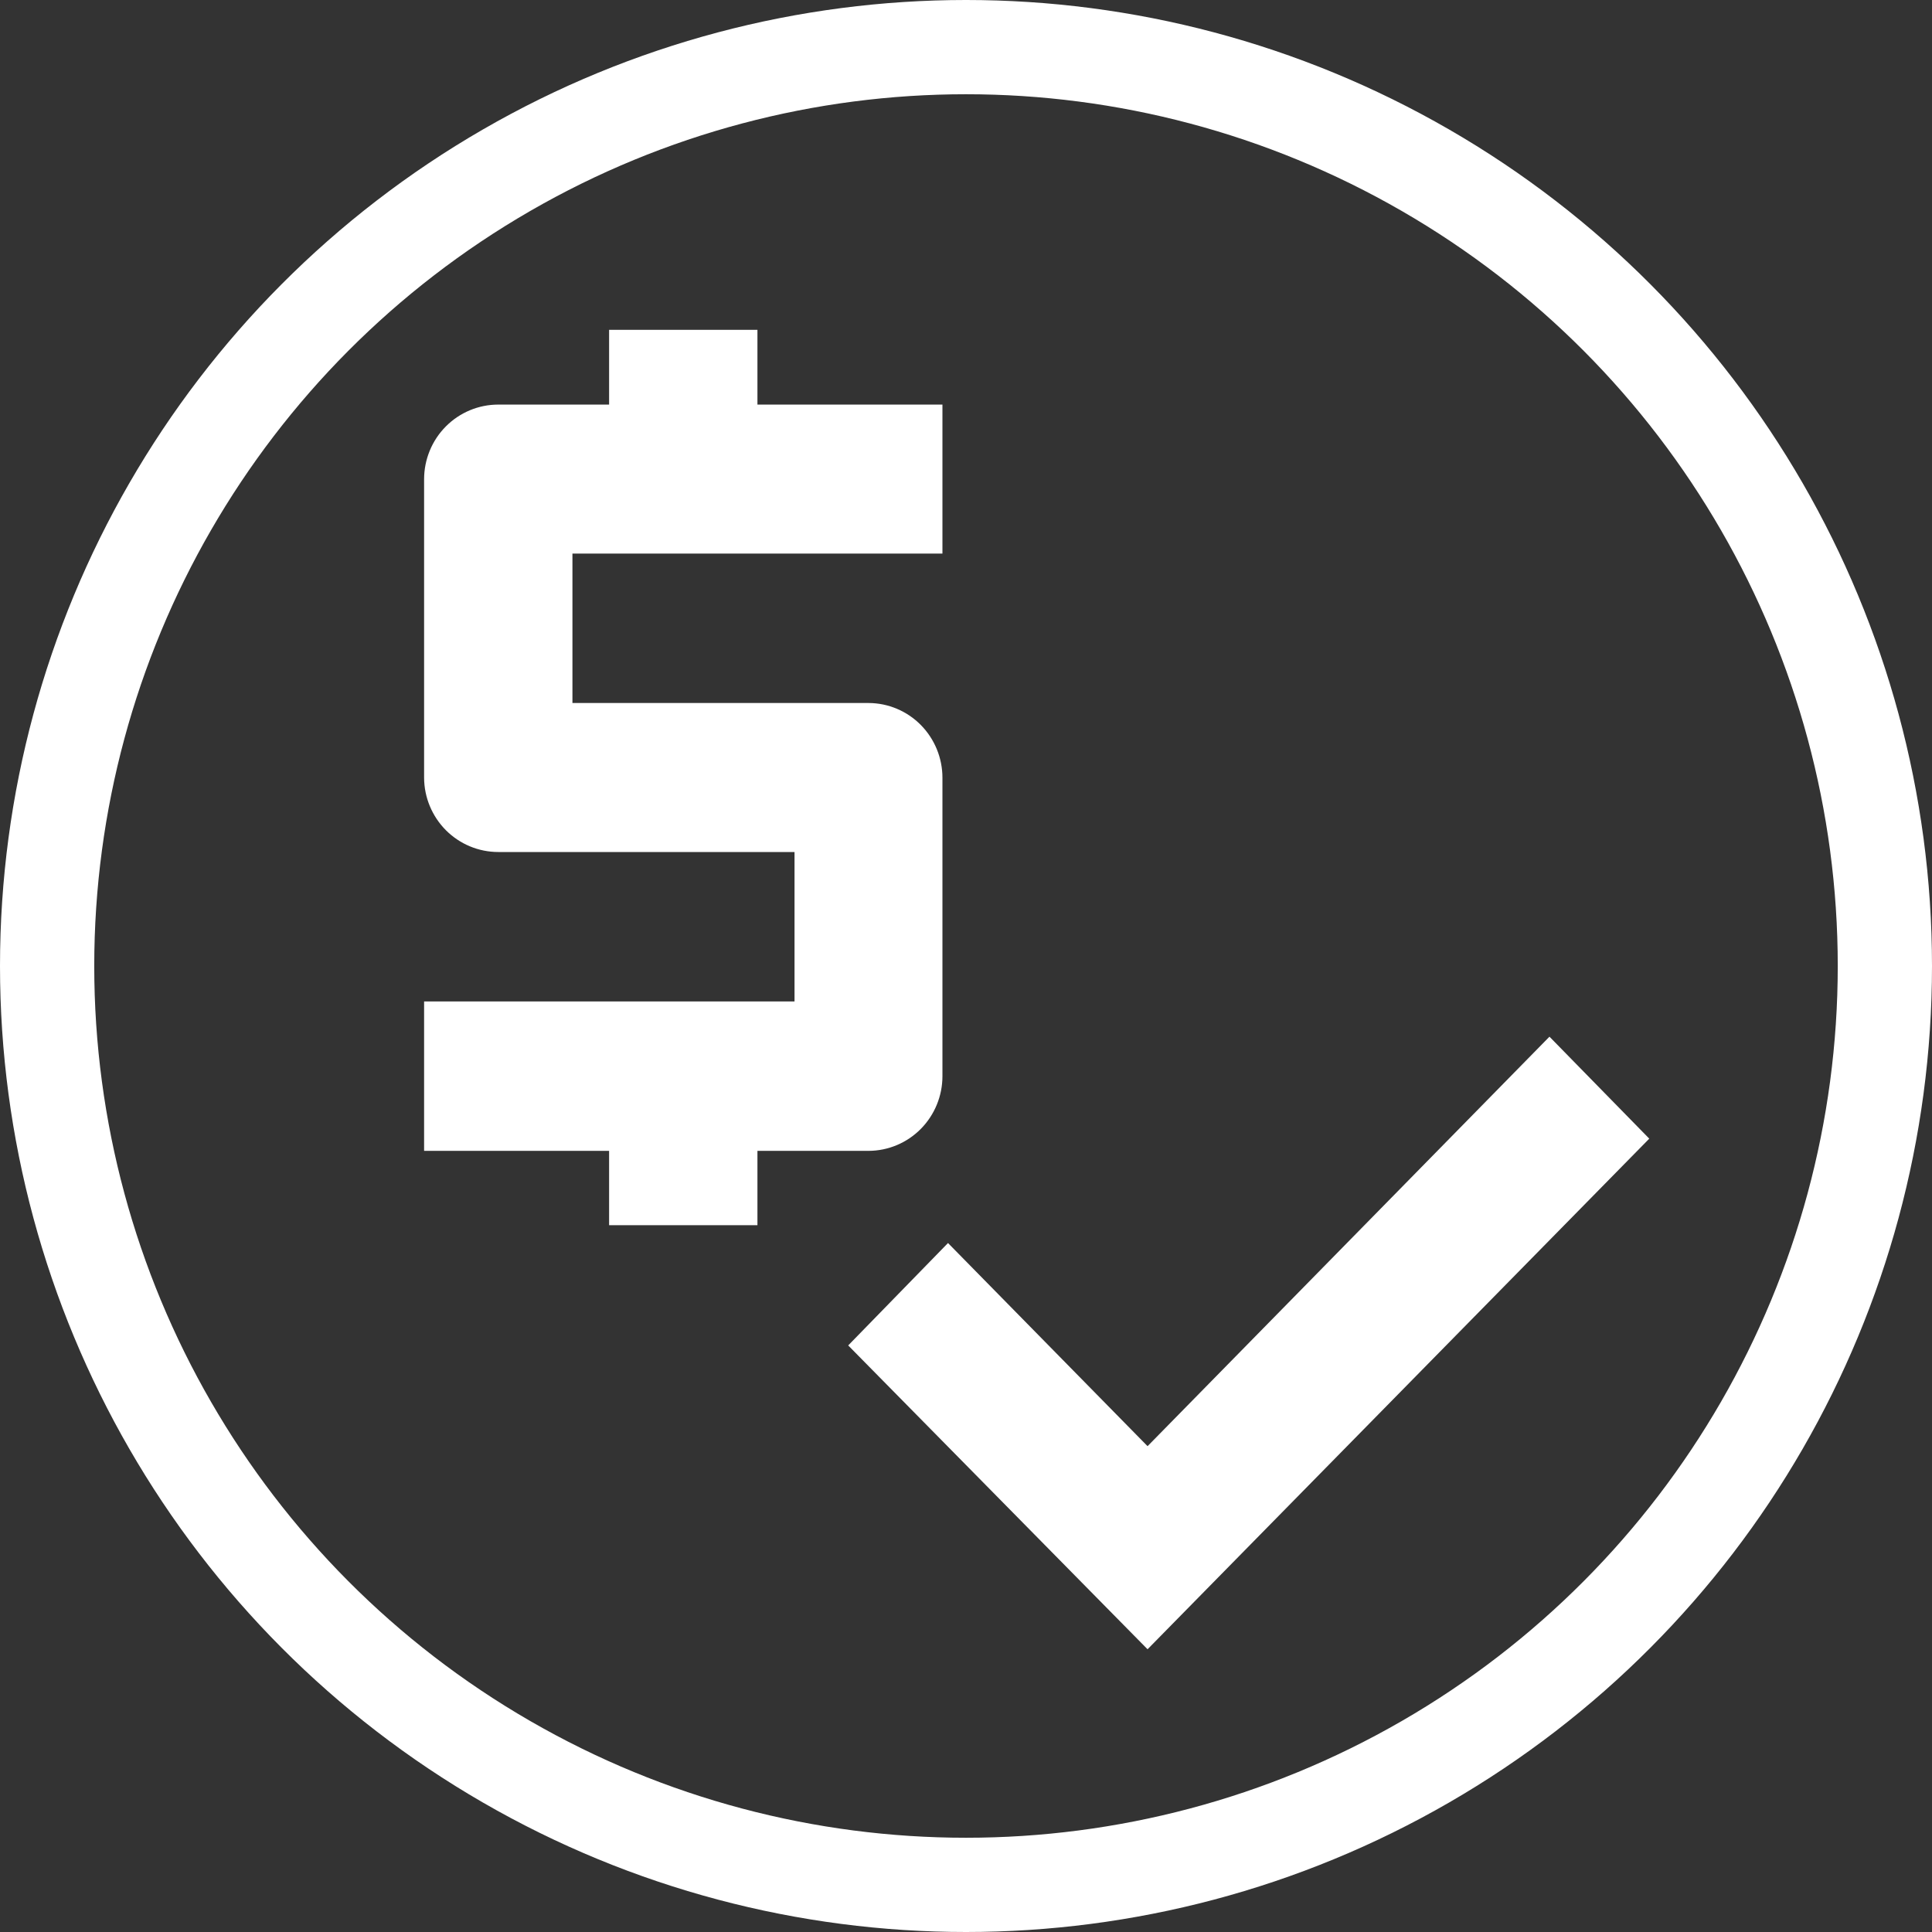
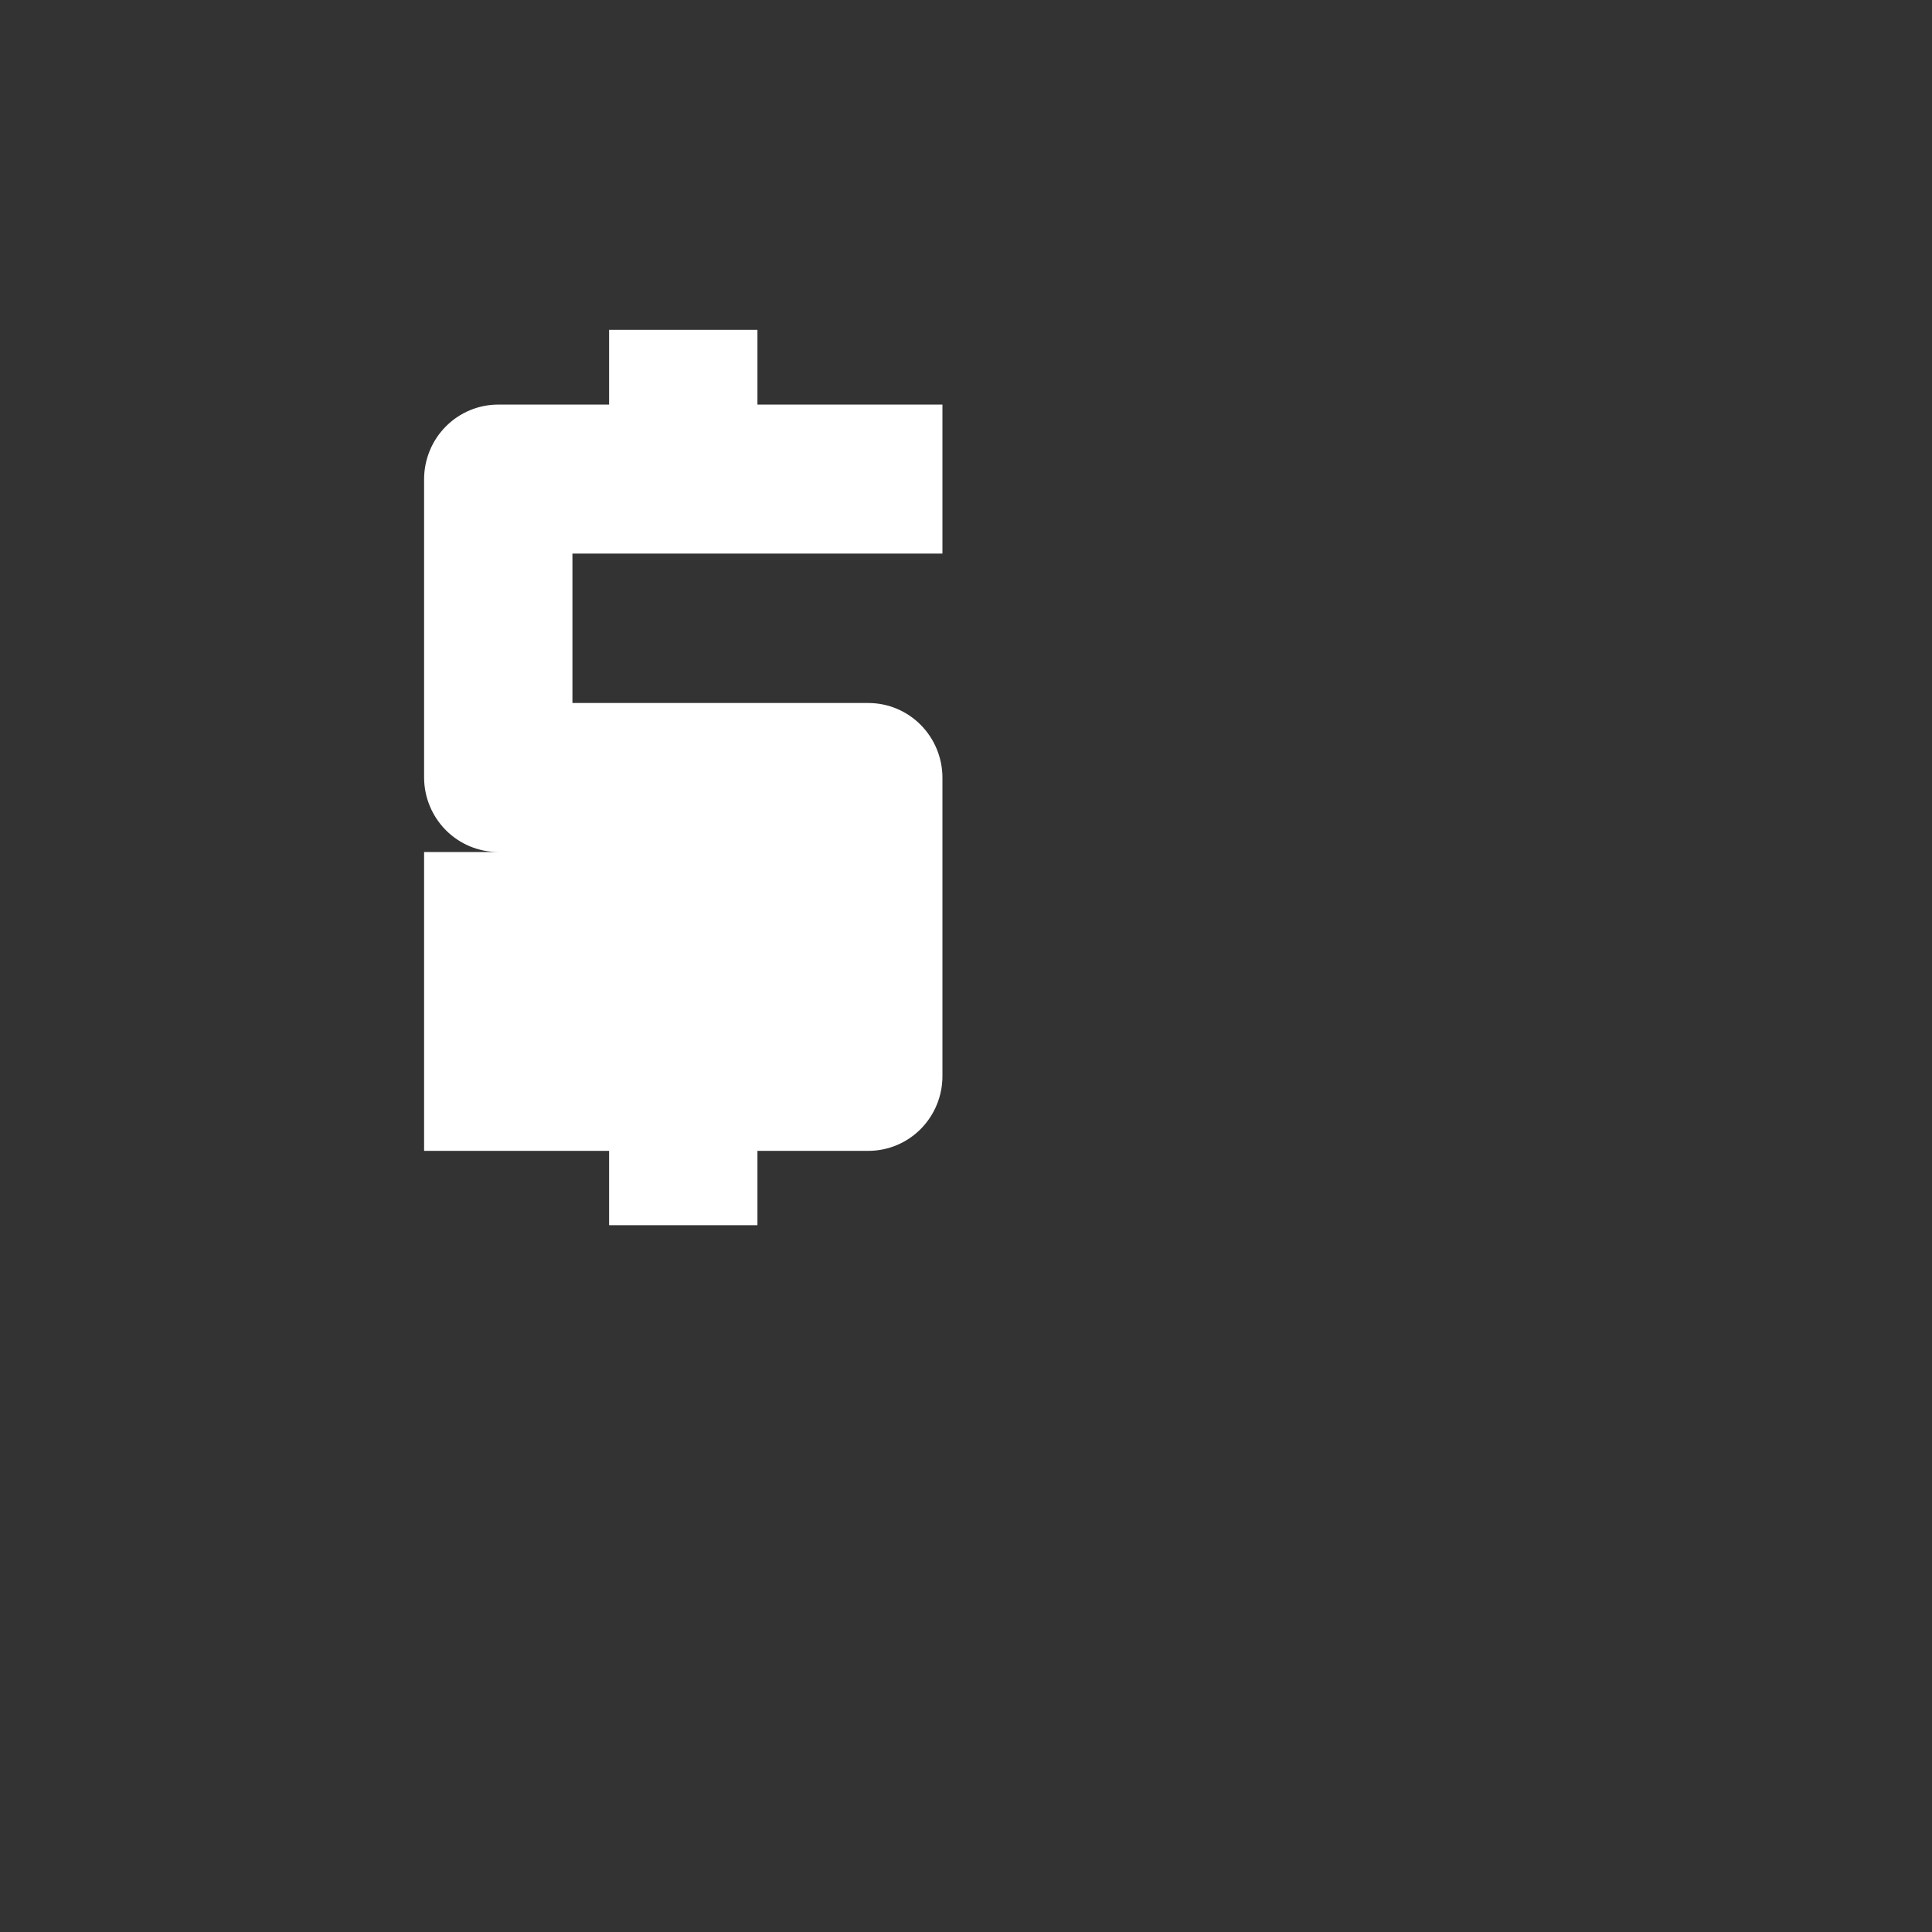
<svg xmlns="http://www.w3.org/2000/svg" width="41" height="41" viewBox="0 0 41 41" fill="none">
  <rect x="0" y="0" width="41" height="41" fill="#333333" stroke="none" />
  <g clip-path="url(#clip0_6_152)">
-     <circle cx="20.5" cy="20.5" r="19.5" stroke="white" stroke-width="2" />
-     <path d="M20 22.838V16.505C20 16.085 19.835 15.684 19.542 15.386C19.249 15.089 18.851 14.921 18.435 14.919H12.148V11.748H20V8.586H16.074V7H12.926V8.586H10.574C10.156 8.586 9.756 8.753 9.461 9.05C9.166 9.347 9 9.751 9 10.171V16.505C9.002 16.923 9.169 17.324 9.464 17.62C9.759 17.915 10.158 18.081 10.574 18.081H16.861V21.252H9V24.423H12.926V26H16.074V24.423H18.435C18.851 24.421 19.249 24.253 19.542 23.956C19.835 23.659 20 23.257 20 22.838Z" fill="white" />
-     <path d="M32.882 22L24.353 30.69L20.118 26.379L18 28.552L24.353 35L35 24.164L32.882 22Z" fill="white" />
+     <path d="M20 22.838V16.505C20 16.085 19.835 15.684 19.542 15.386C19.249 15.089 18.851 14.921 18.435 14.919H12.148V11.748H20V8.586H16.074V7H12.926V8.586H10.574C10.156 8.586 9.756 8.753 9.461 9.05C9.166 9.347 9 9.751 9 10.171V16.505C9.002 16.923 9.169 17.324 9.464 17.62C9.759 17.915 10.158 18.081 10.574 18.081H16.861H9V24.423H12.926V26H16.074V24.423H18.435C18.851 24.421 19.249 24.253 19.542 23.956C19.835 23.659 20 23.257 20 22.838Z" fill="white" />
  </g>
  <defs>
    <clipPath id="clip0_6_152">
      <rect width="41" height="41" fill="white" />
    </clipPath>
  </defs>
</svg>